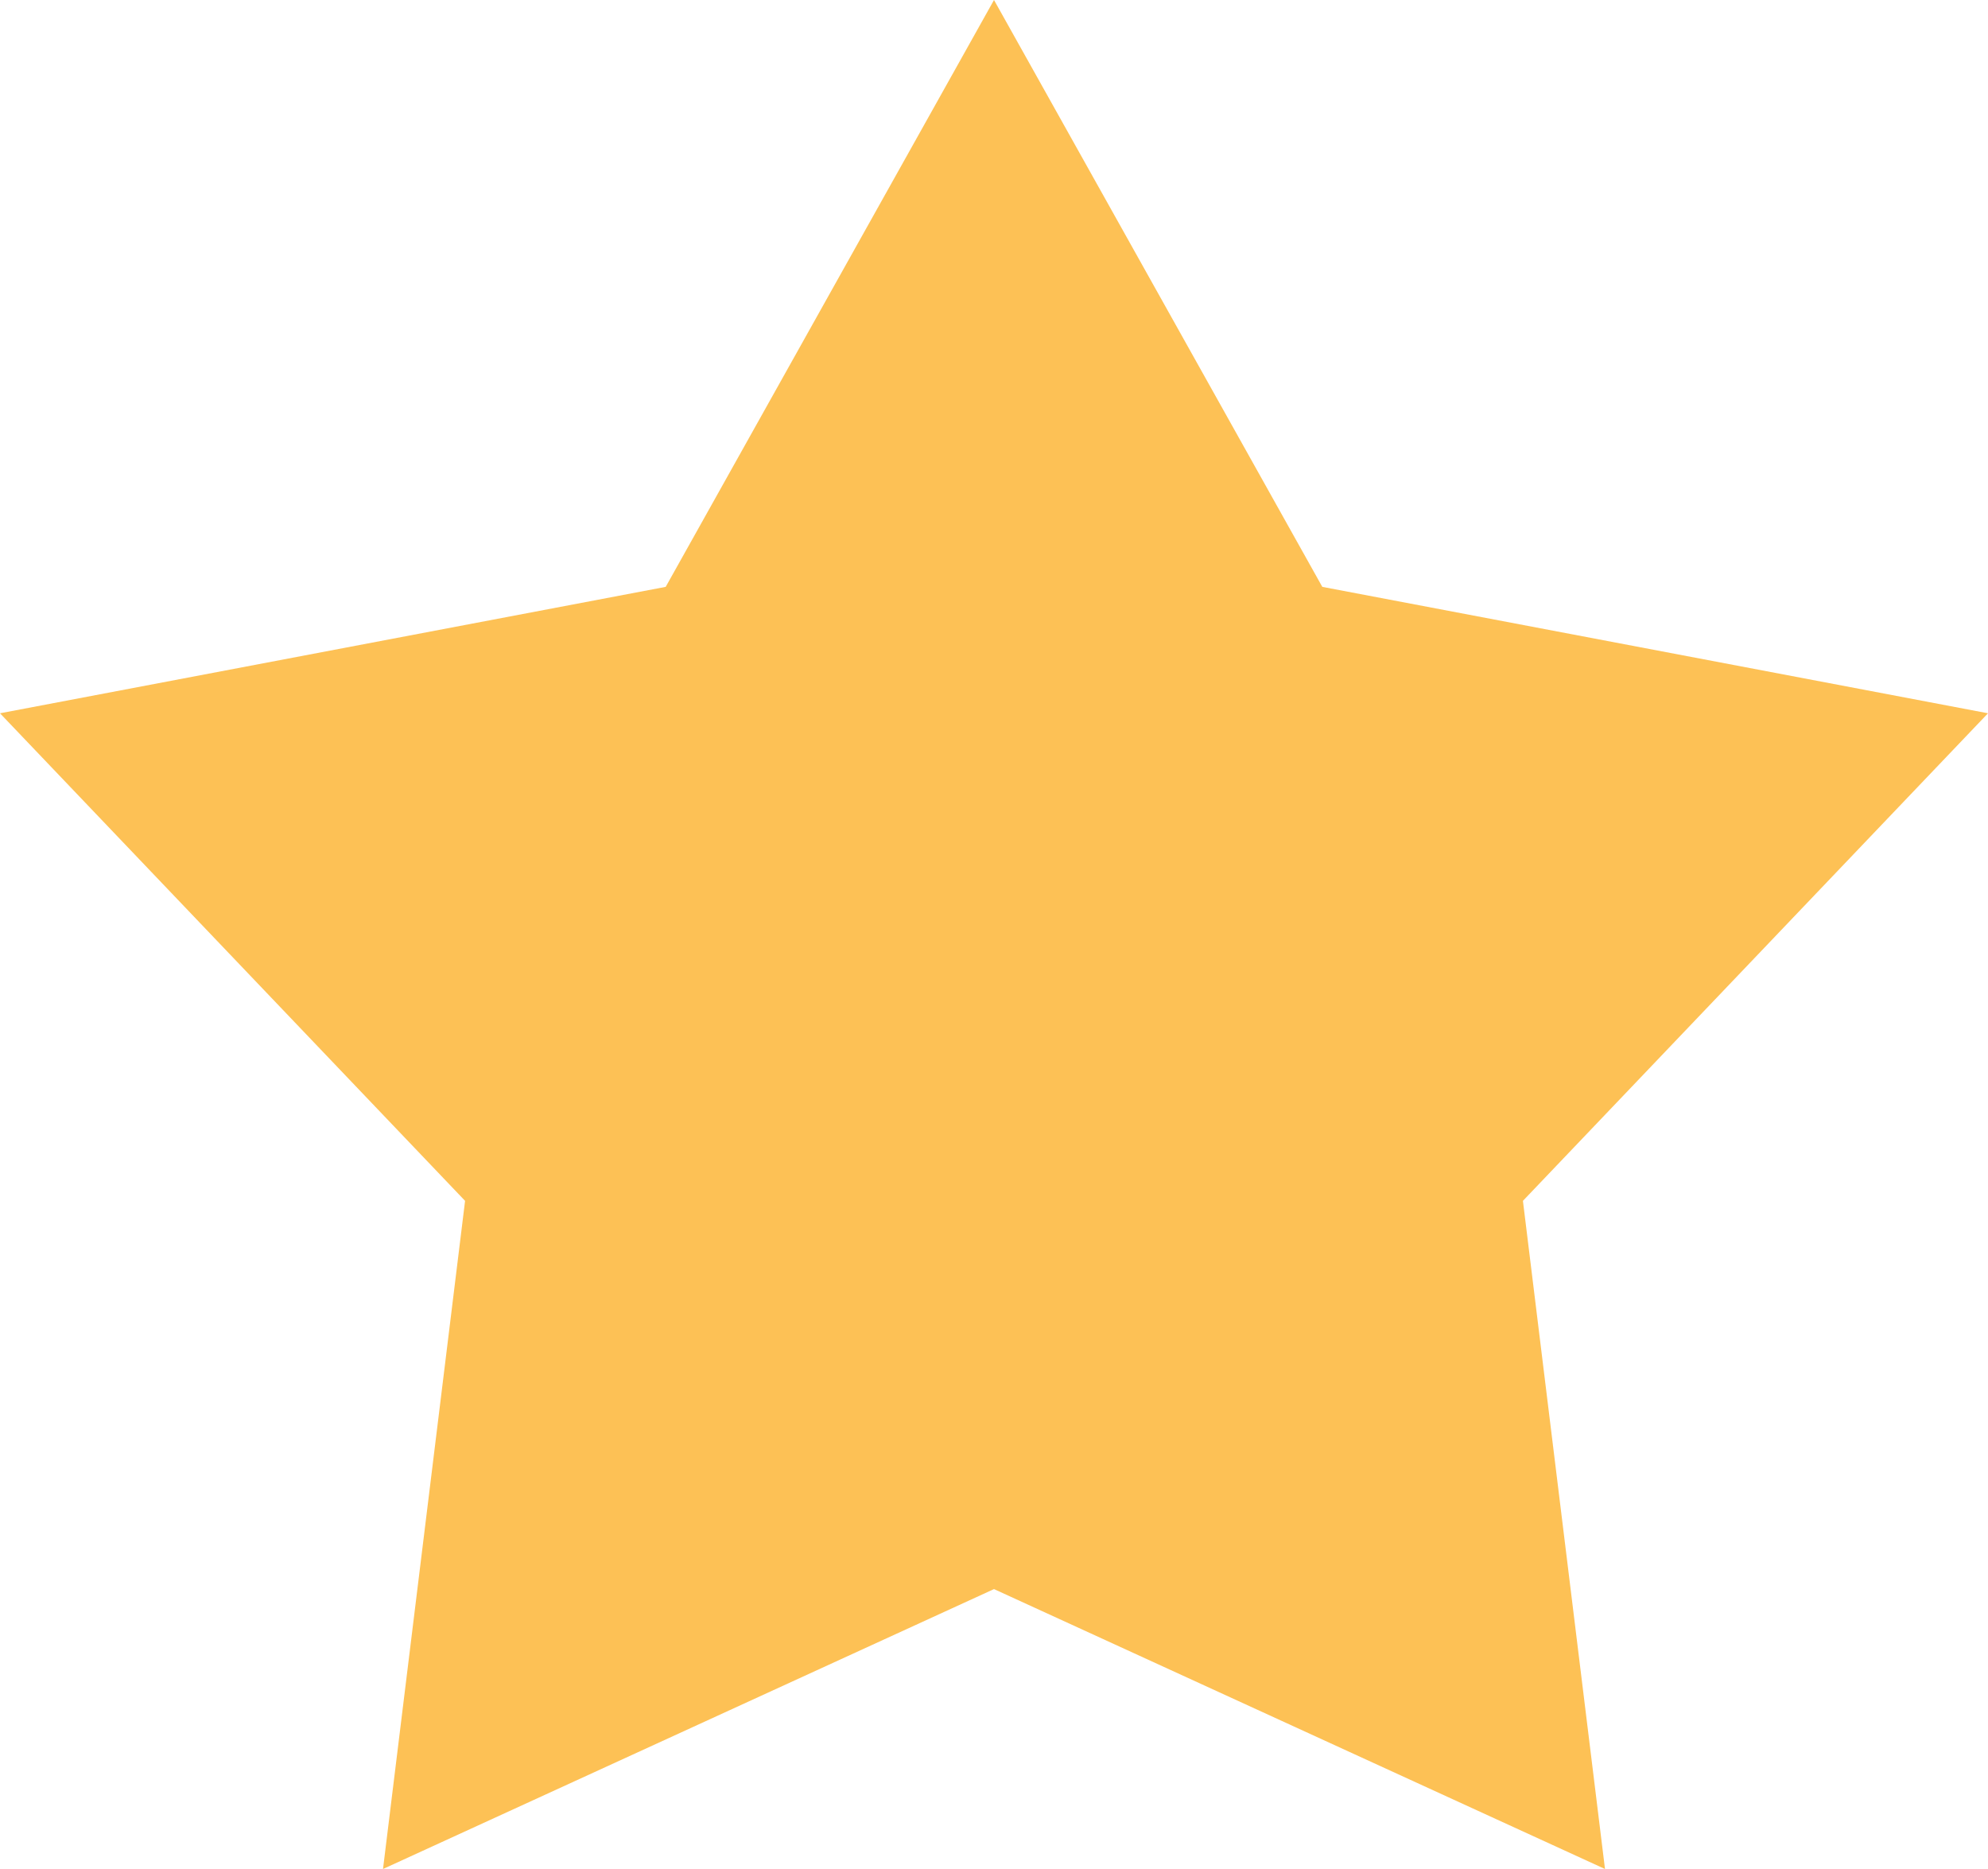
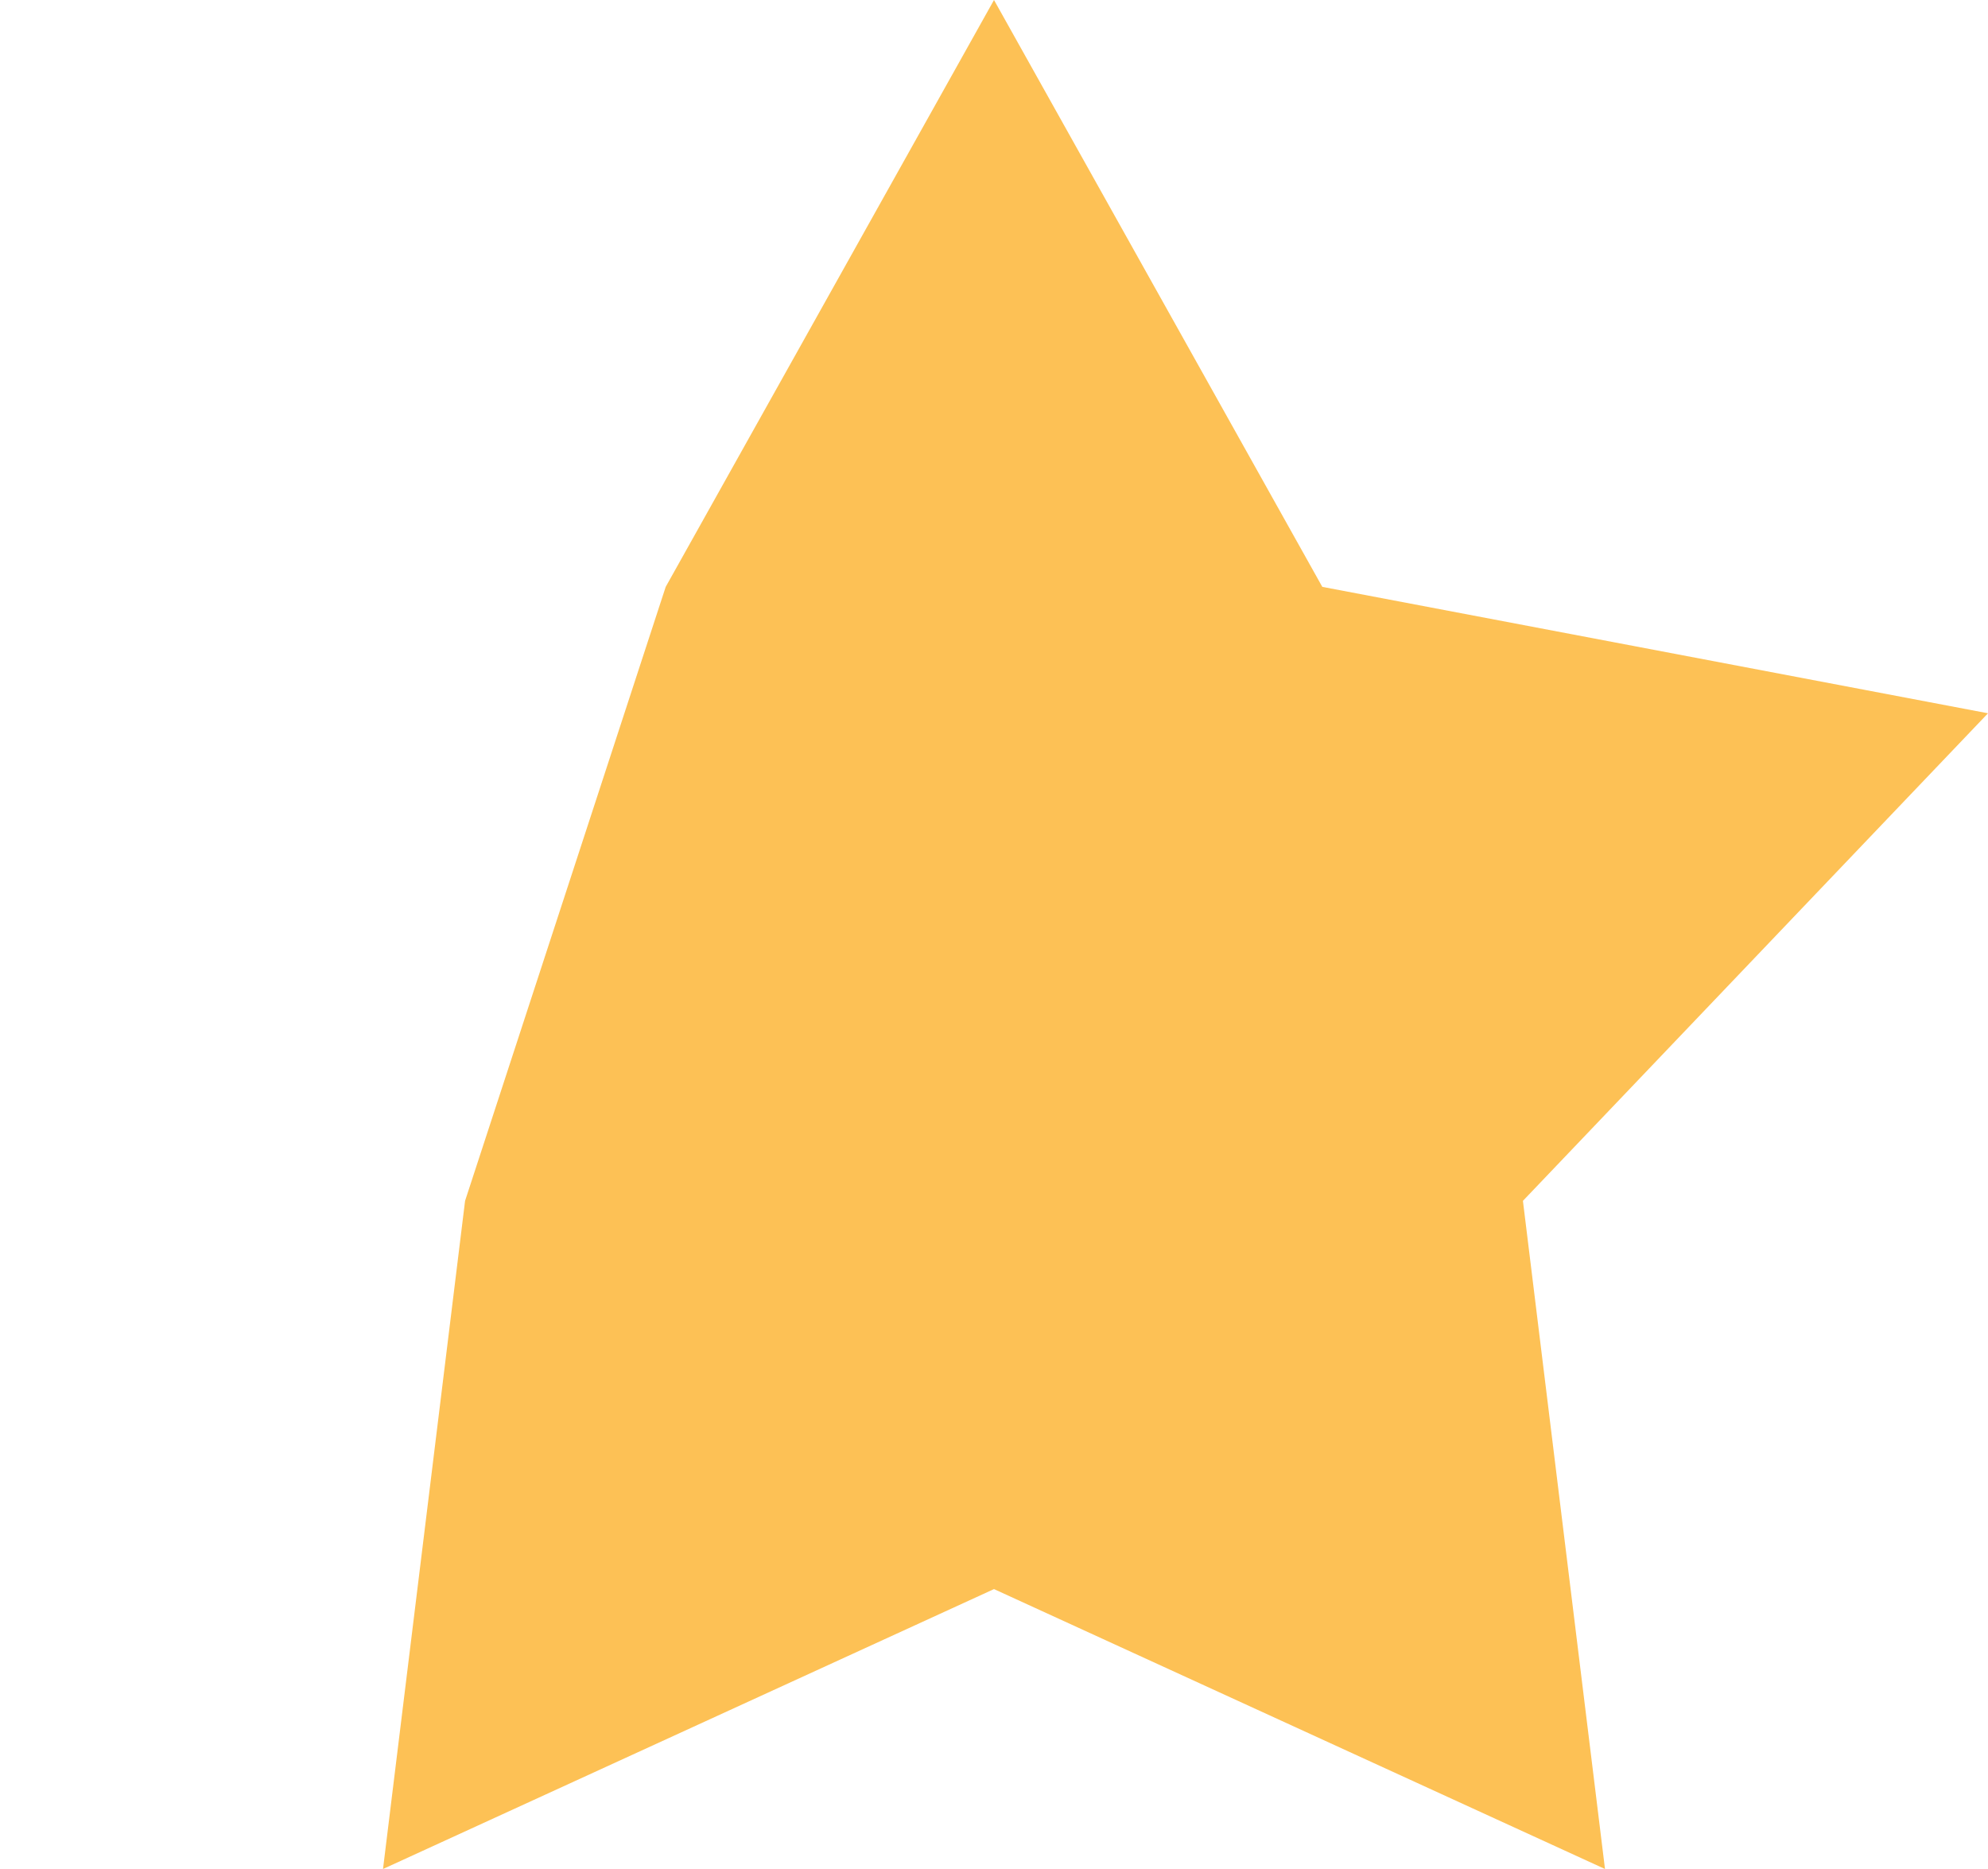
<svg xmlns="http://www.w3.org/2000/svg" width="50" height="47" viewBox="0 0 50 47" fill="none">
-   <path opacity="0.8" fill-rule="evenodd" clip-rule="evenodd" d="M25 0L33.257 14.758L50 17.937L38.303 30.198L40.367 47L25 39.961L9.633 47L11.697 30.198L0 17.937L16.743 14.758L25 0Z" fill="#FCB12B" />
+   <path opacity="0.8" fill-rule="evenodd" clip-rule="evenodd" d="M25 0L33.257 14.758L50 17.937L38.303 30.198L40.367 47L25 39.961L9.633 47L11.697 30.198L16.743 14.758L25 0Z" fill="#FCB12B" />
</svg>